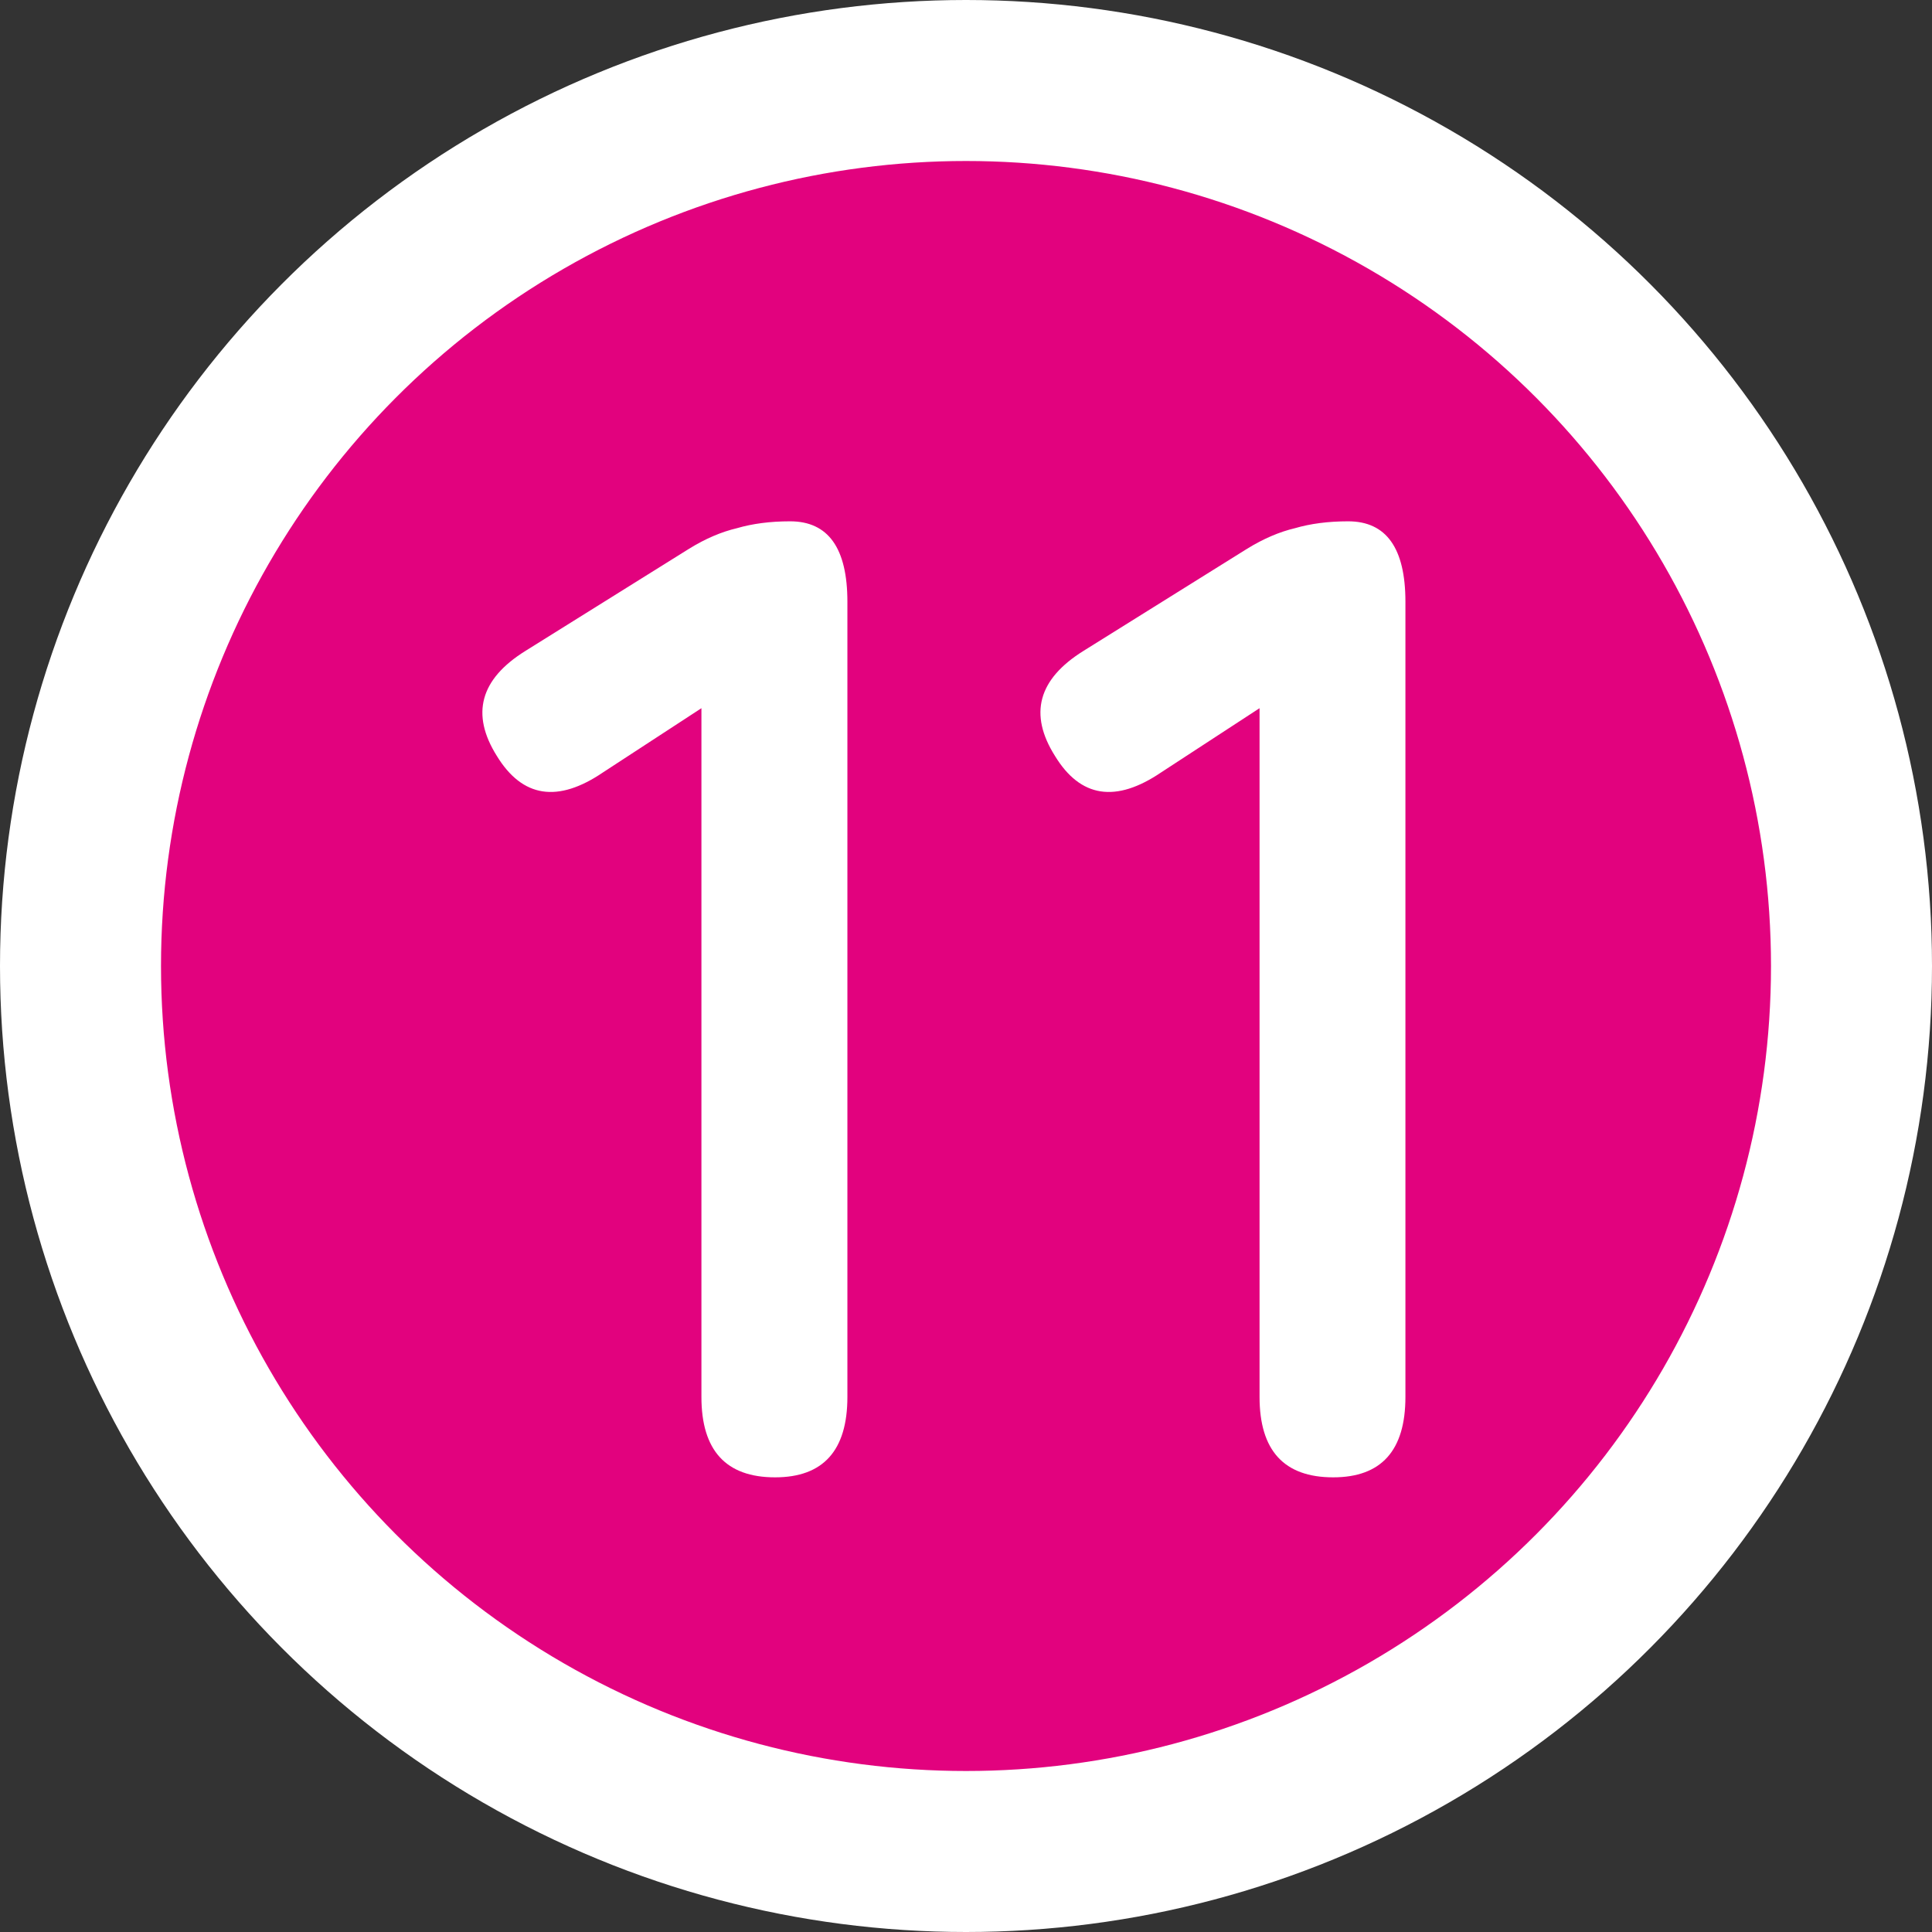
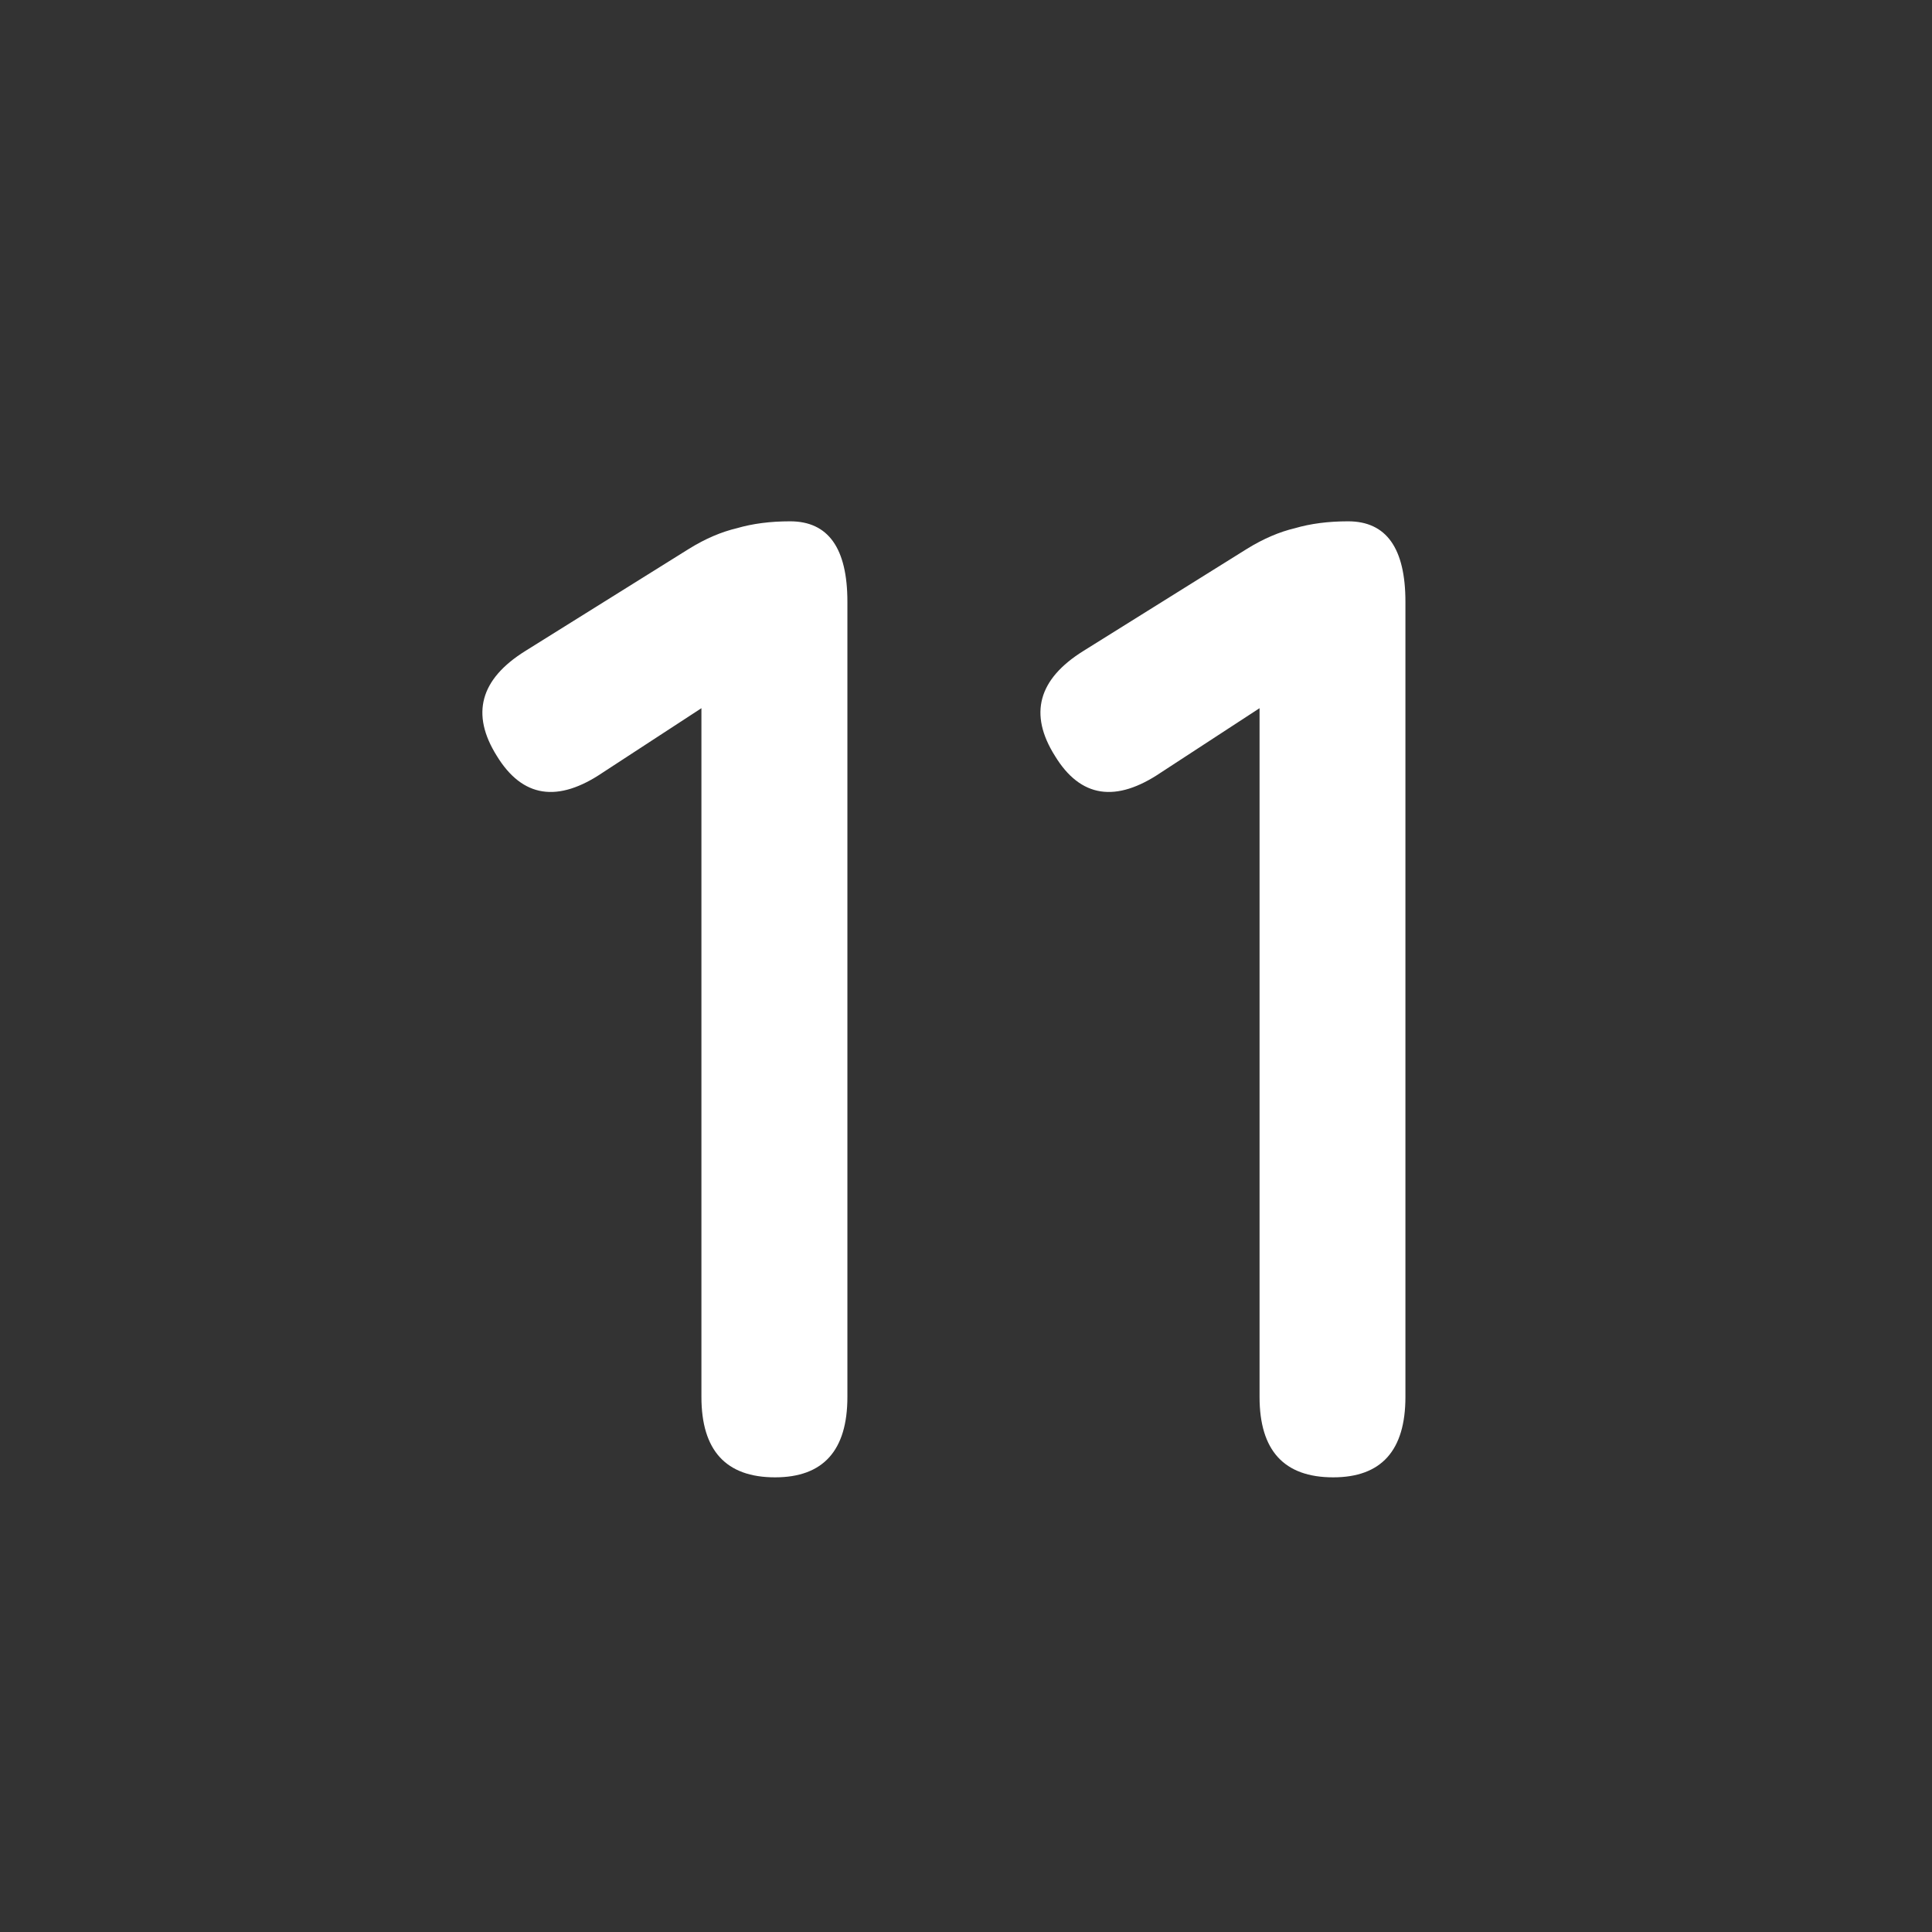
<svg xmlns="http://www.w3.org/2000/svg" width="18" height="18" viewBox="0 0 18 18" fill="none">
  <rect x="0" y="0" width="18" height="18" fill="#333333" stroke="none" />
-   <circle cx="9" cy="9" r="8.25" fill="#E2027E" stroke="white" stroke-width="1.5" />
  <path d="M12.421 13.764C11.963 13.764 11.735 13.514 11.735 13.015V6.598L10.82 7.195C10.396 7.483 10.066 7.432 9.829 7.043C9.583 6.653 9.672 6.327 10.095 6.064L11.62 5.112C11.773 5.018 11.921 4.955 12.065 4.921C12.209 4.879 12.374 4.857 12.56 4.857C12.916 4.857 13.094 5.107 13.094 5.607V13.015C13.094 13.514 12.87 13.764 12.421 13.764Z" fill="white" />
  <path d="M7.221 13.764C6.764 13.764 6.535 13.514 6.535 13.015V6.598L5.62 7.195C5.197 7.483 4.867 7.432 4.629 7.043C4.384 6.653 4.473 6.327 4.896 6.064L6.421 5.112C6.573 5.018 6.722 4.955 6.866 4.921C7.01 4.879 7.175 4.857 7.361 4.857C7.717 4.857 7.895 5.107 7.895 5.607V13.015C7.895 13.514 7.67 13.764 7.221 13.764Z" fill="white" />
</svg>